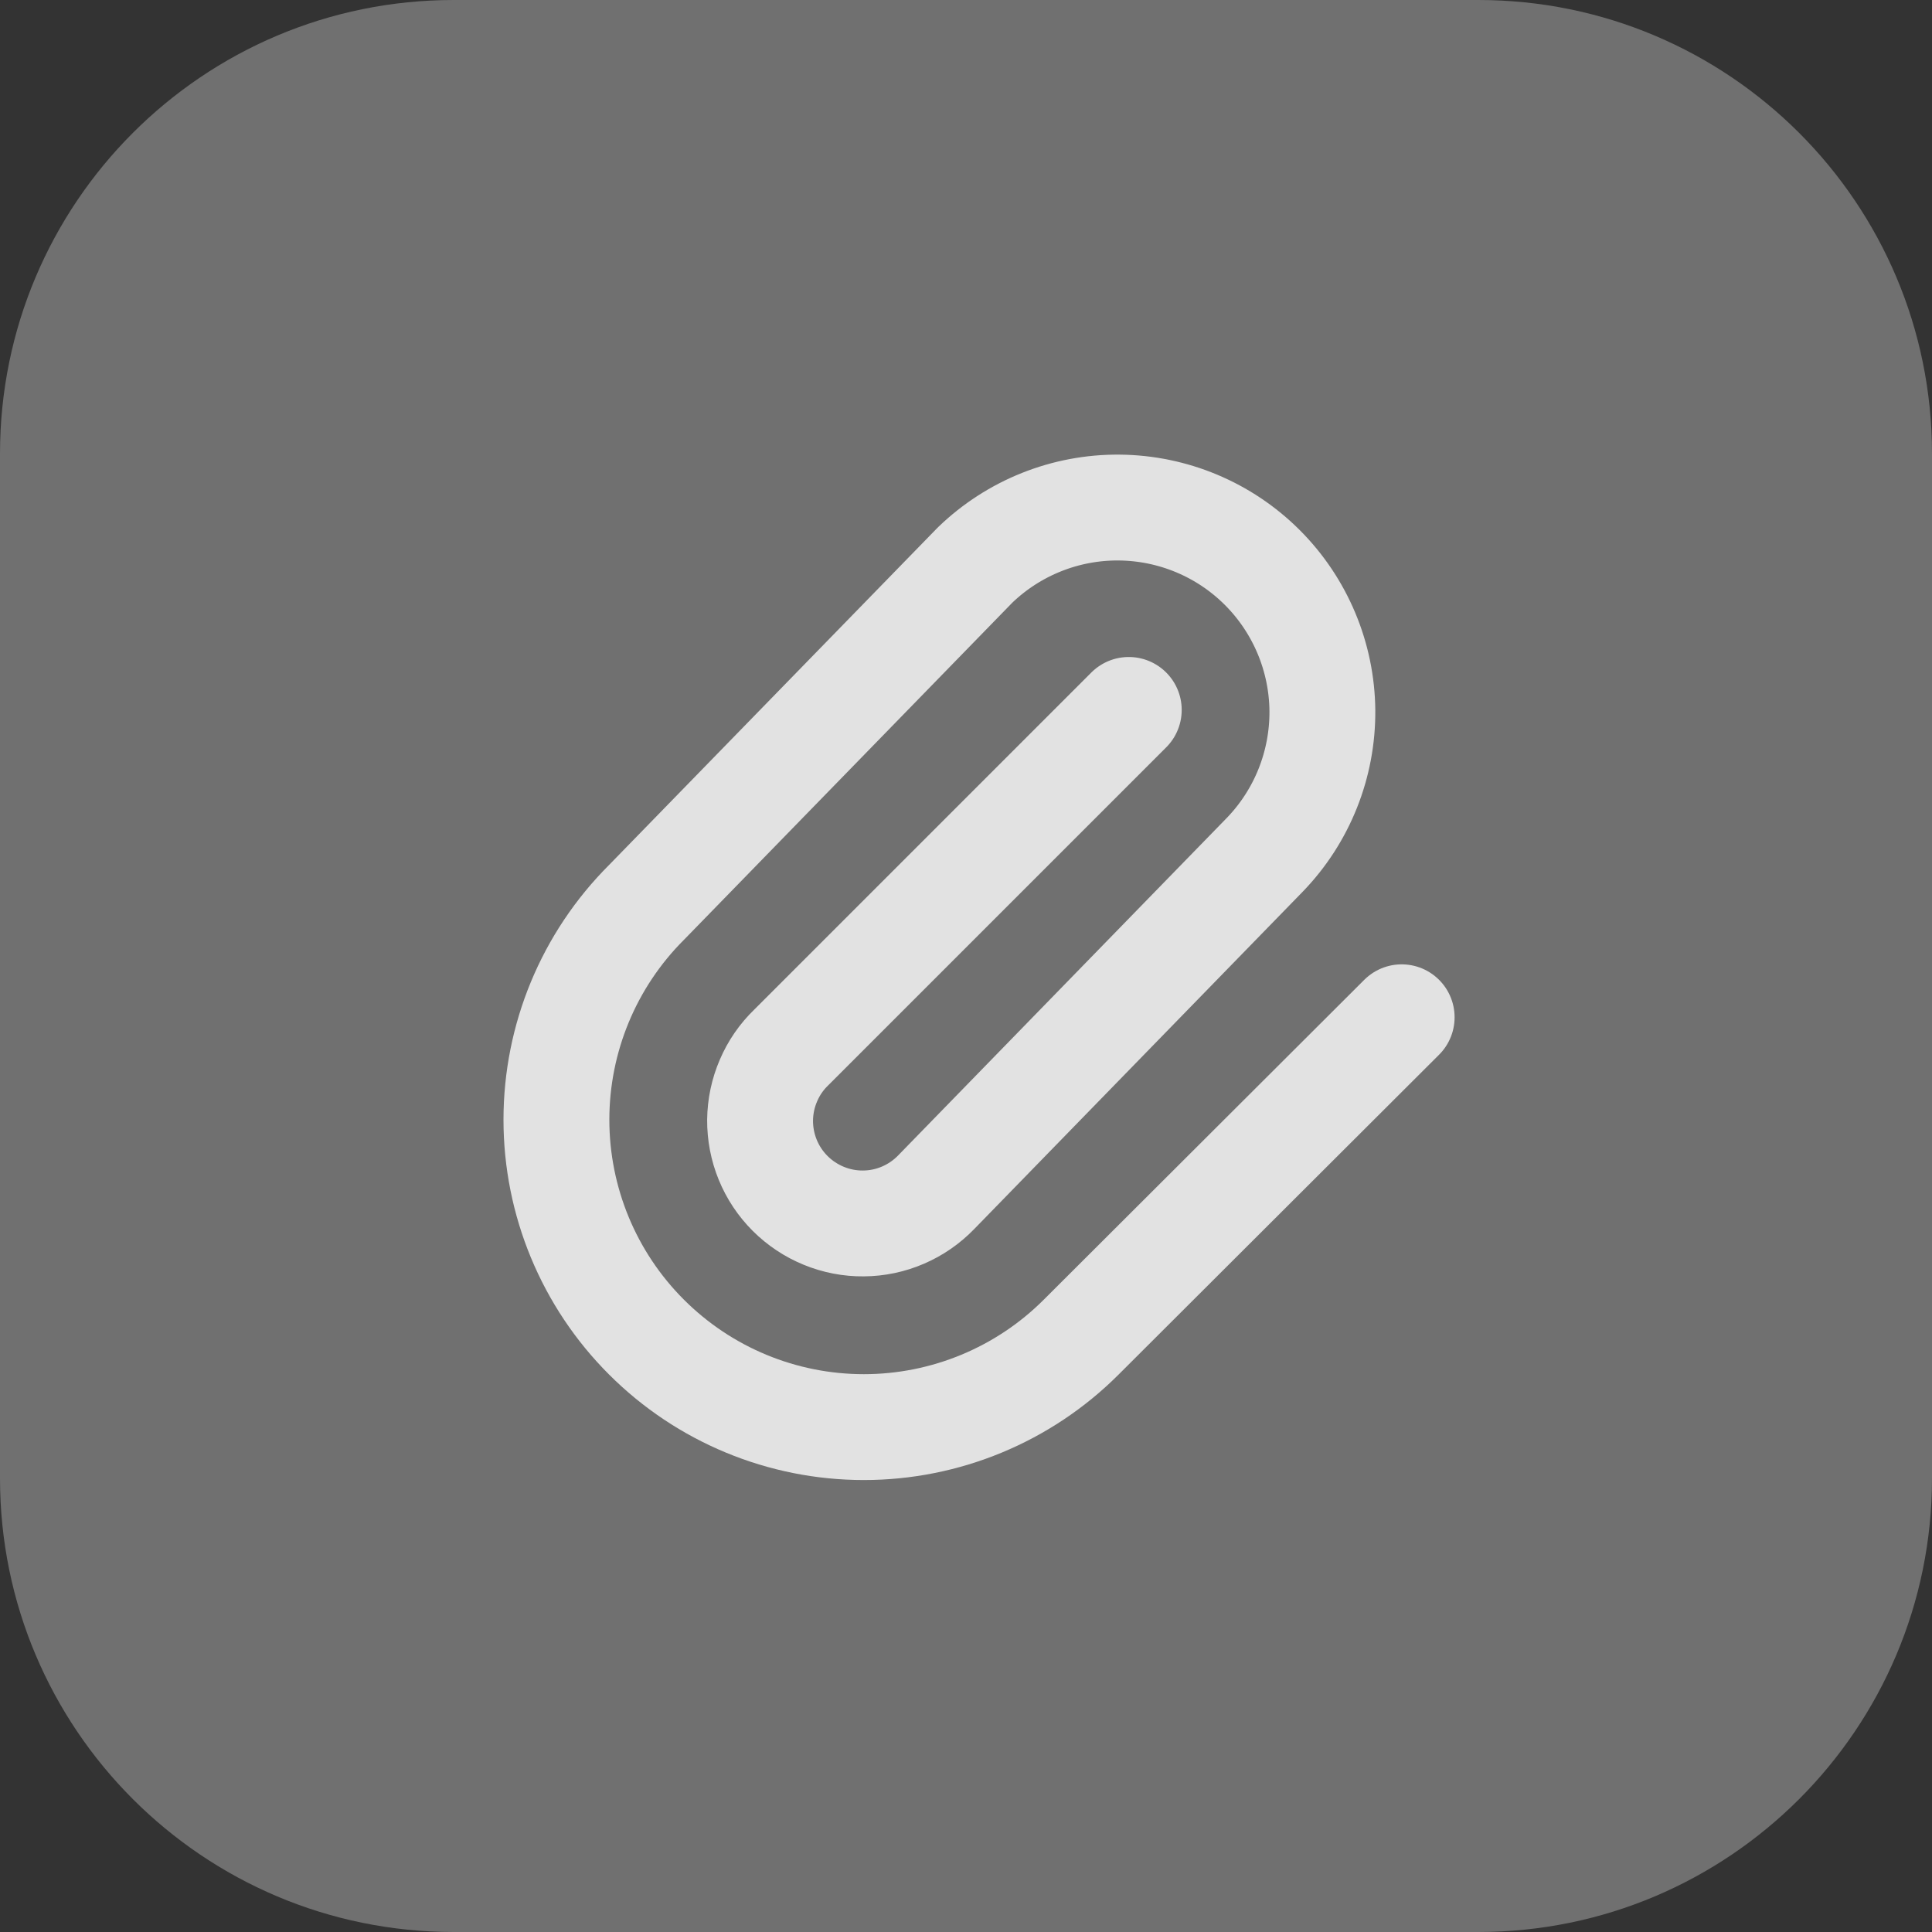
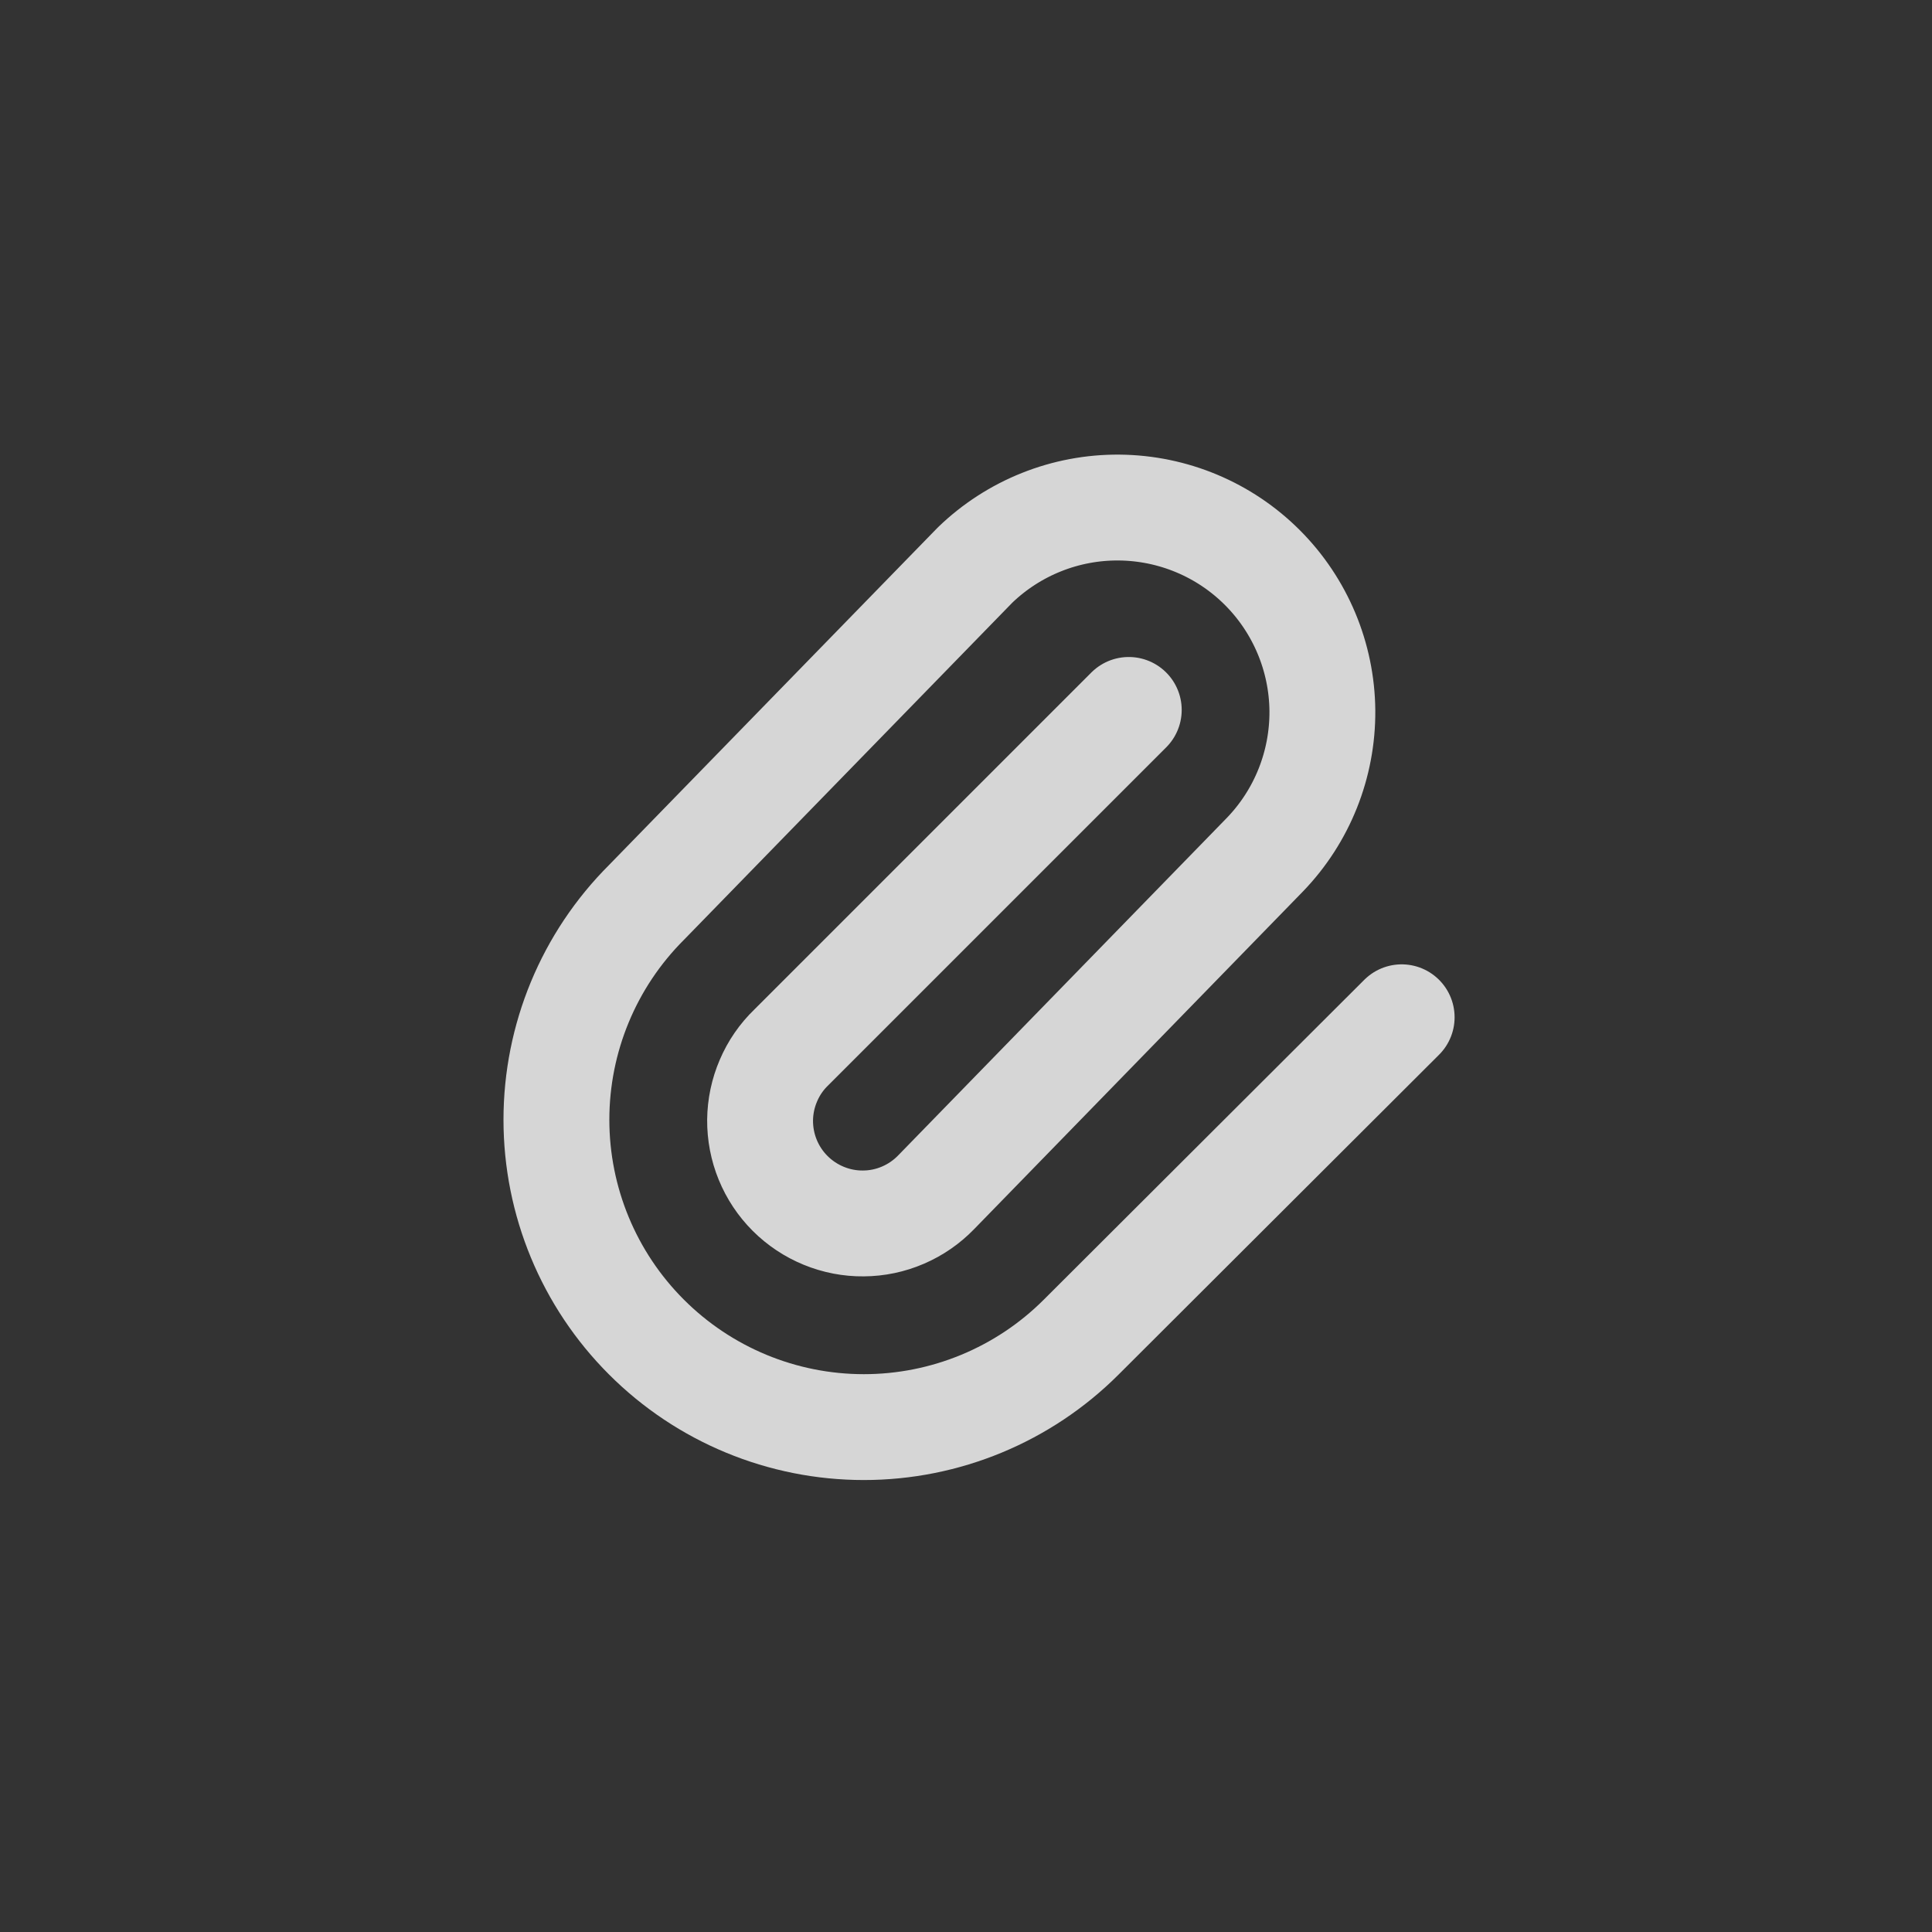
<svg xmlns="http://www.w3.org/2000/svg" width="24" height="24" viewBox="0 0 24 24" fill="none">
  <rect x="0" y="0" width="24" height="24" fill="#333333" stroke="none" />
-   <path d="M0 5.636C0 2.523 2.523 0 5.636 0H18.364C21.477 0 24 2.523 24 5.636V18.364C24 21.477 21.477 24 18.364 24H5.636C2.523 24 0 21.477 0 18.364V5.636Z" fill="white" fill-opacity="0.3" />
  <path opacity="0.8" d="M14.022 8.819L9.831 13.01C9.709 13.127 9.612 13.268 9.546 13.423C9.479 13.578 9.444 13.745 9.442 13.914C9.441 14.083 9.473 14.251 9.537 14.407C9.601 14.564 9.696 14.706 9.815 14.825C9.935 14.945 10.077 15.039 10.233 15.103C10.389 15.167 10.557 15.2 10.726 15.198C10.895 15.197 11.062 15.162 11.217 15.095C11.373 15.028 11.513 14.931 11.63 14.81L15.712 10.618C16.176 10.138 16.432 9.495 16.427 8.828C16.421 8.161 16.153 7.522 15.681 7.05C15.209 6.578 14.571 6.311 13.903 6.305C13.236 6.299 12.593 6.556 12.113 7.019L8.031 11.21C7.314 11.926 6.912 12.897 6.912 13.91C6.912 14.922 7.314 15.894 8.031 16.61C8.747 17.326 9.718 17.728 10.731 17.728C11.743 17.728 12.715 17.326 13.431 16.61L17.412 12.637" stroke="white" stroke-width="1.315" stroke-linecap="round" stroke-linejoin="round" />
</svg>